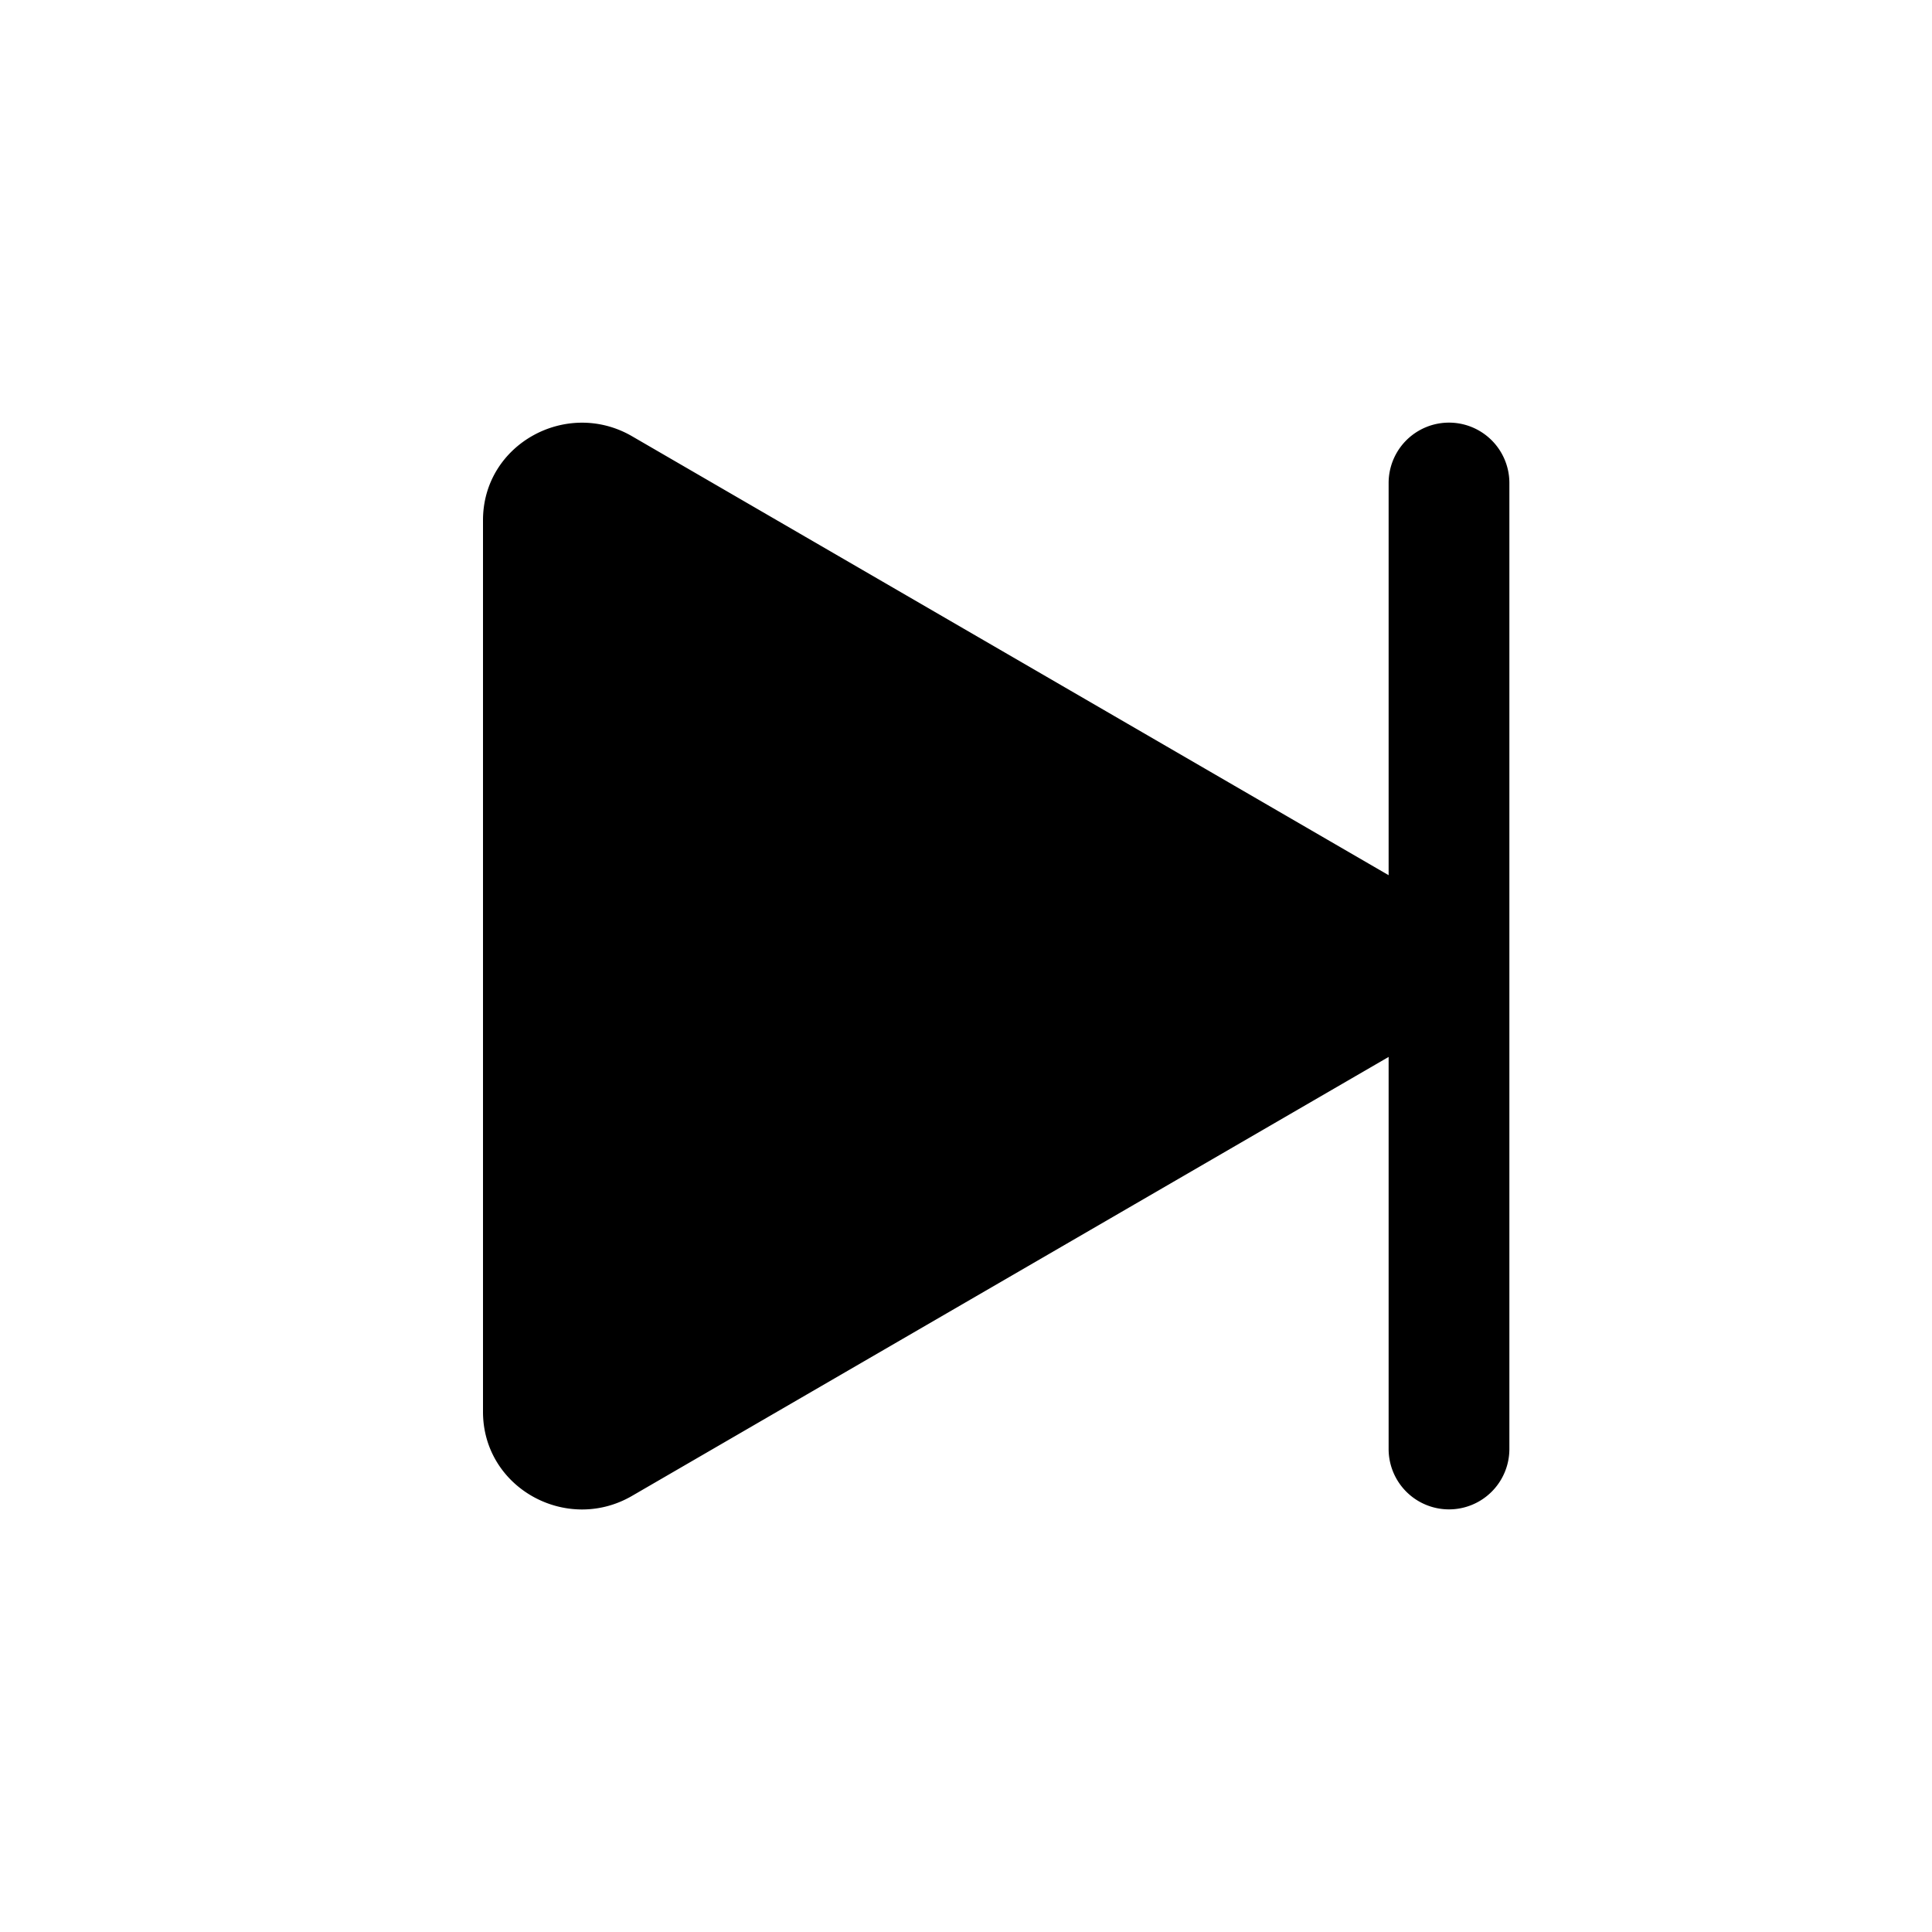
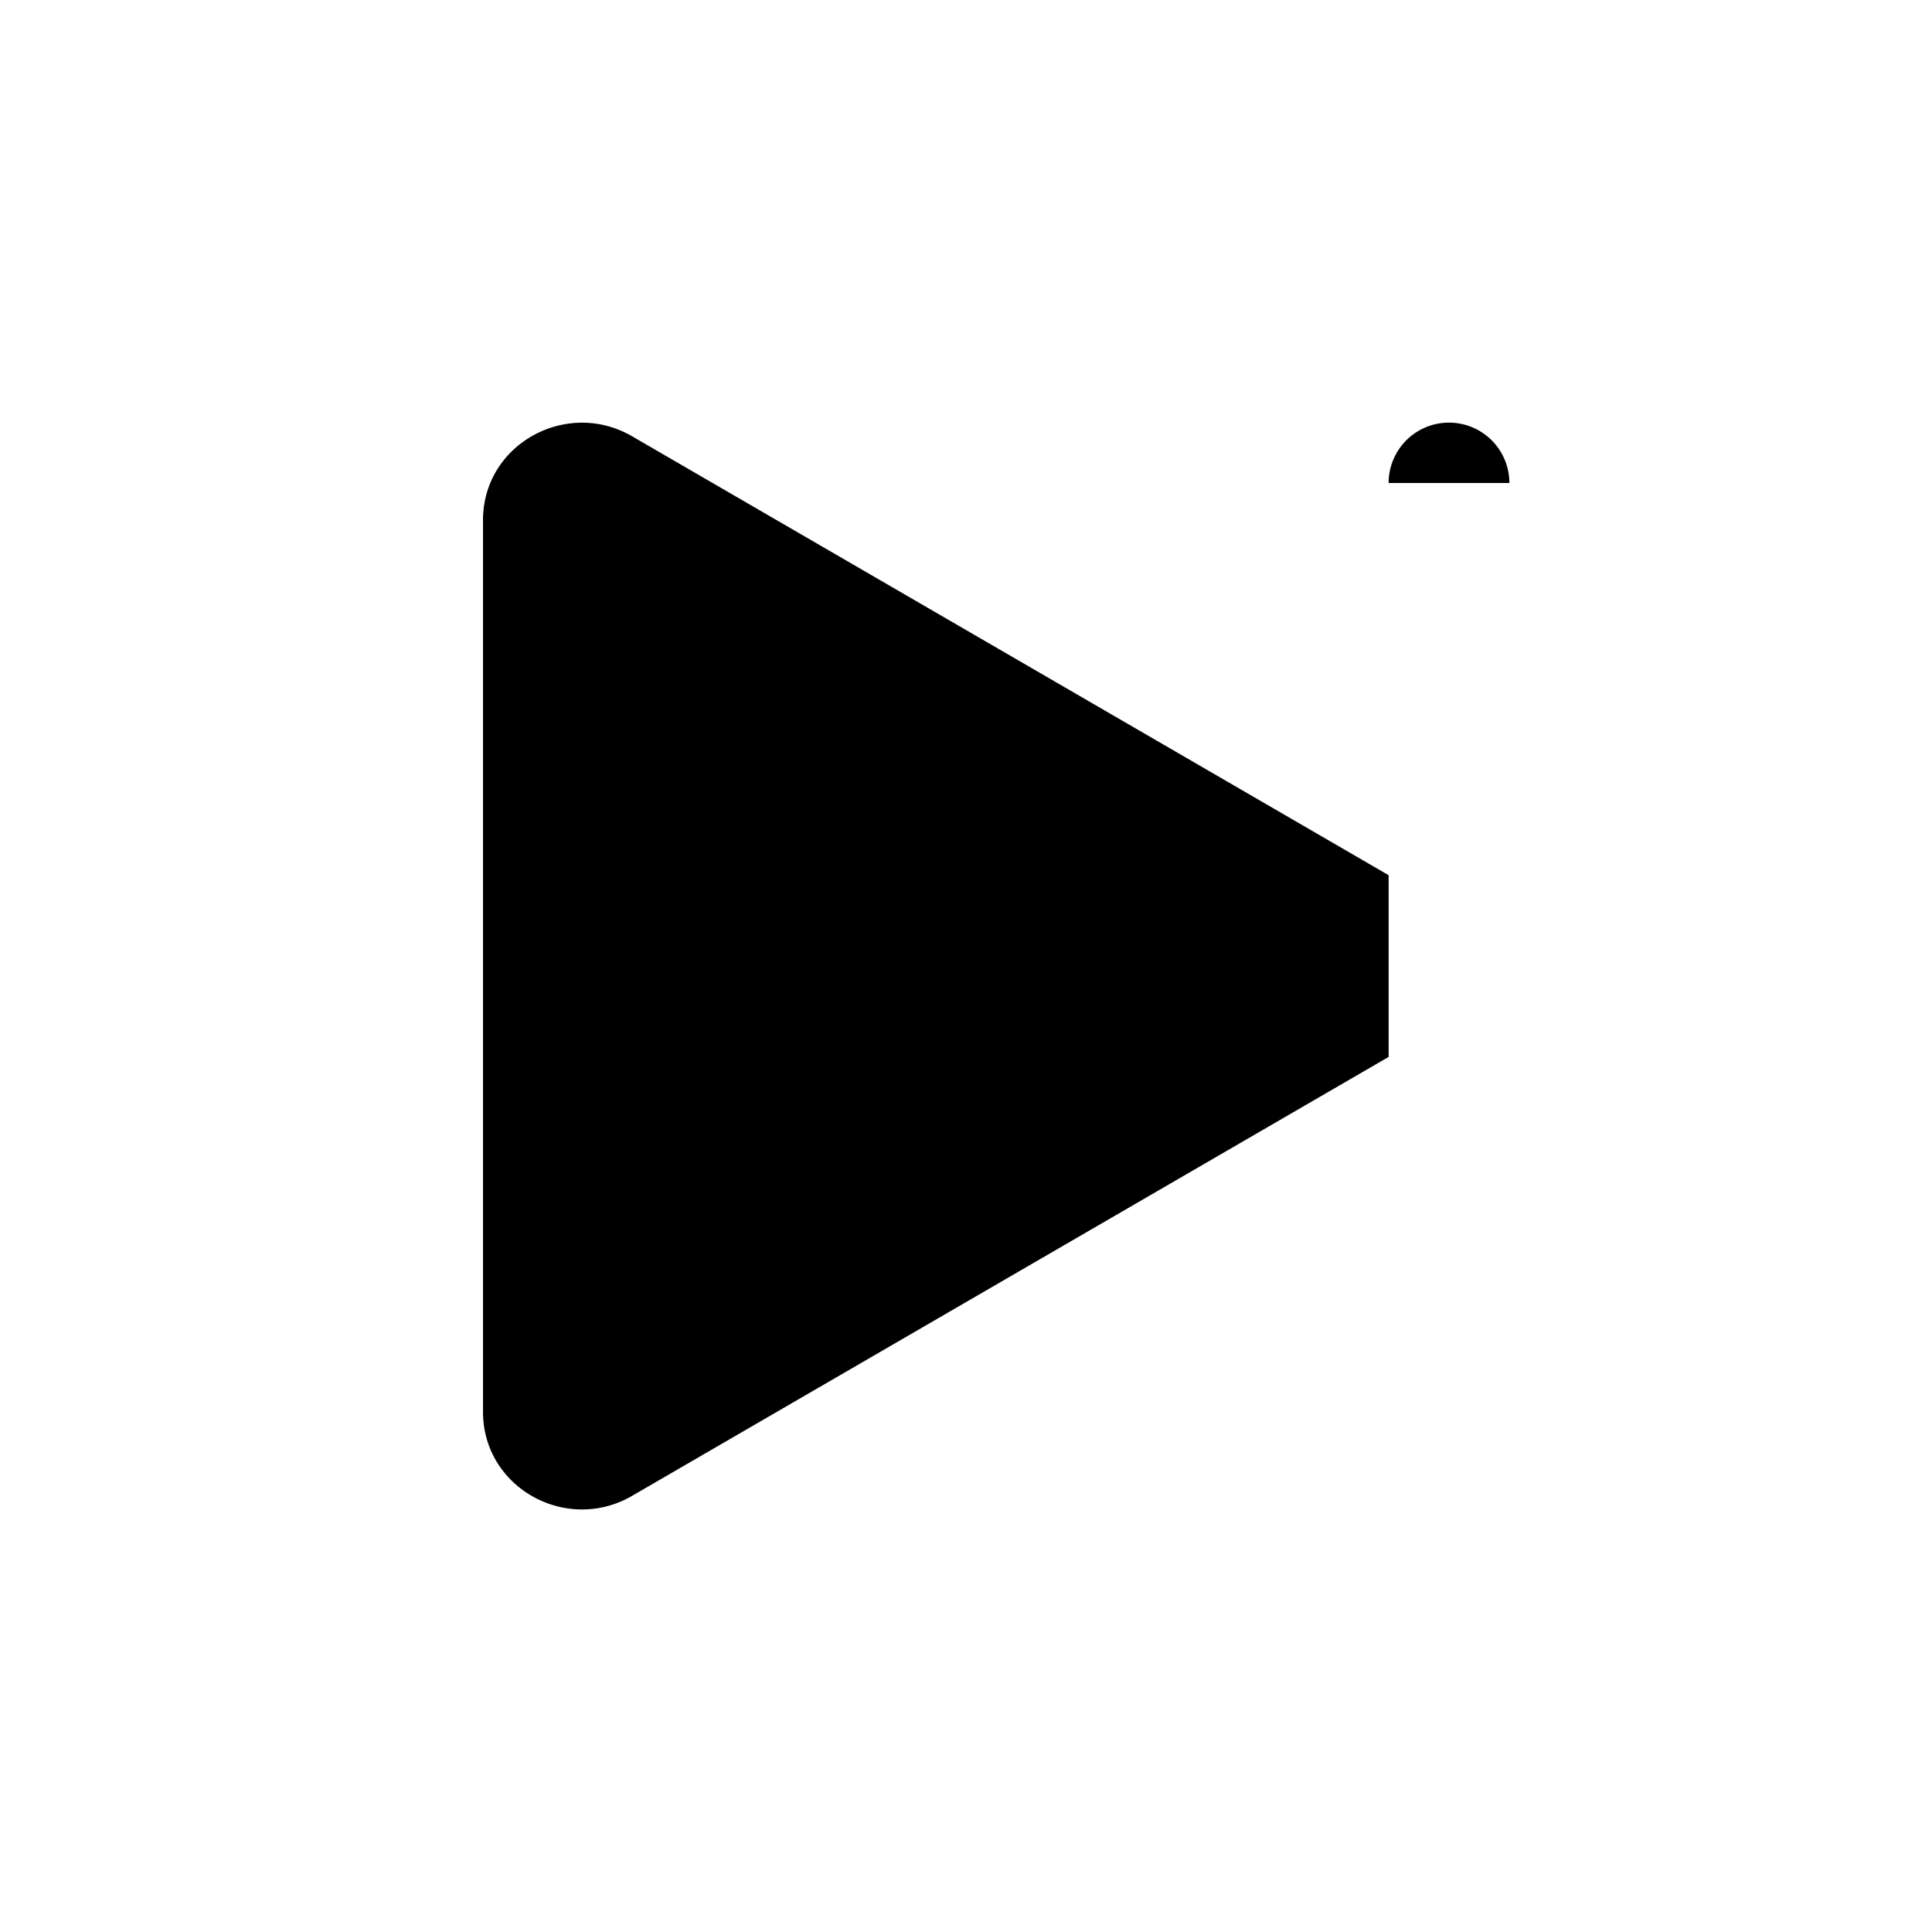
<svg xmlns="http://www.w3.org/2000/svg" width="16" height="16" fill="currentColor" class="bi bi-skip-end-fill" viewBox="0 0 16 16">
-   <path d="M12.5 4a.5.5 0 0 0-1 0v3.248L5.233 3.612C4.693 3.3 4 3.678 4 4.308v7.384c0 .63.692 1.01 1.233.697L11.5 8.753V12a.5.5 0 0 0 1 0V4z" />
+   <path d="M12.5 4a.5.5 0 0 0-1 0v3.248L5.233 3.612C4.693 3.3 4 3.678 4 4.308v7.384c0 .63.692 1.01 1.233.697L11.5 8.753V12V4z" />
</svg>